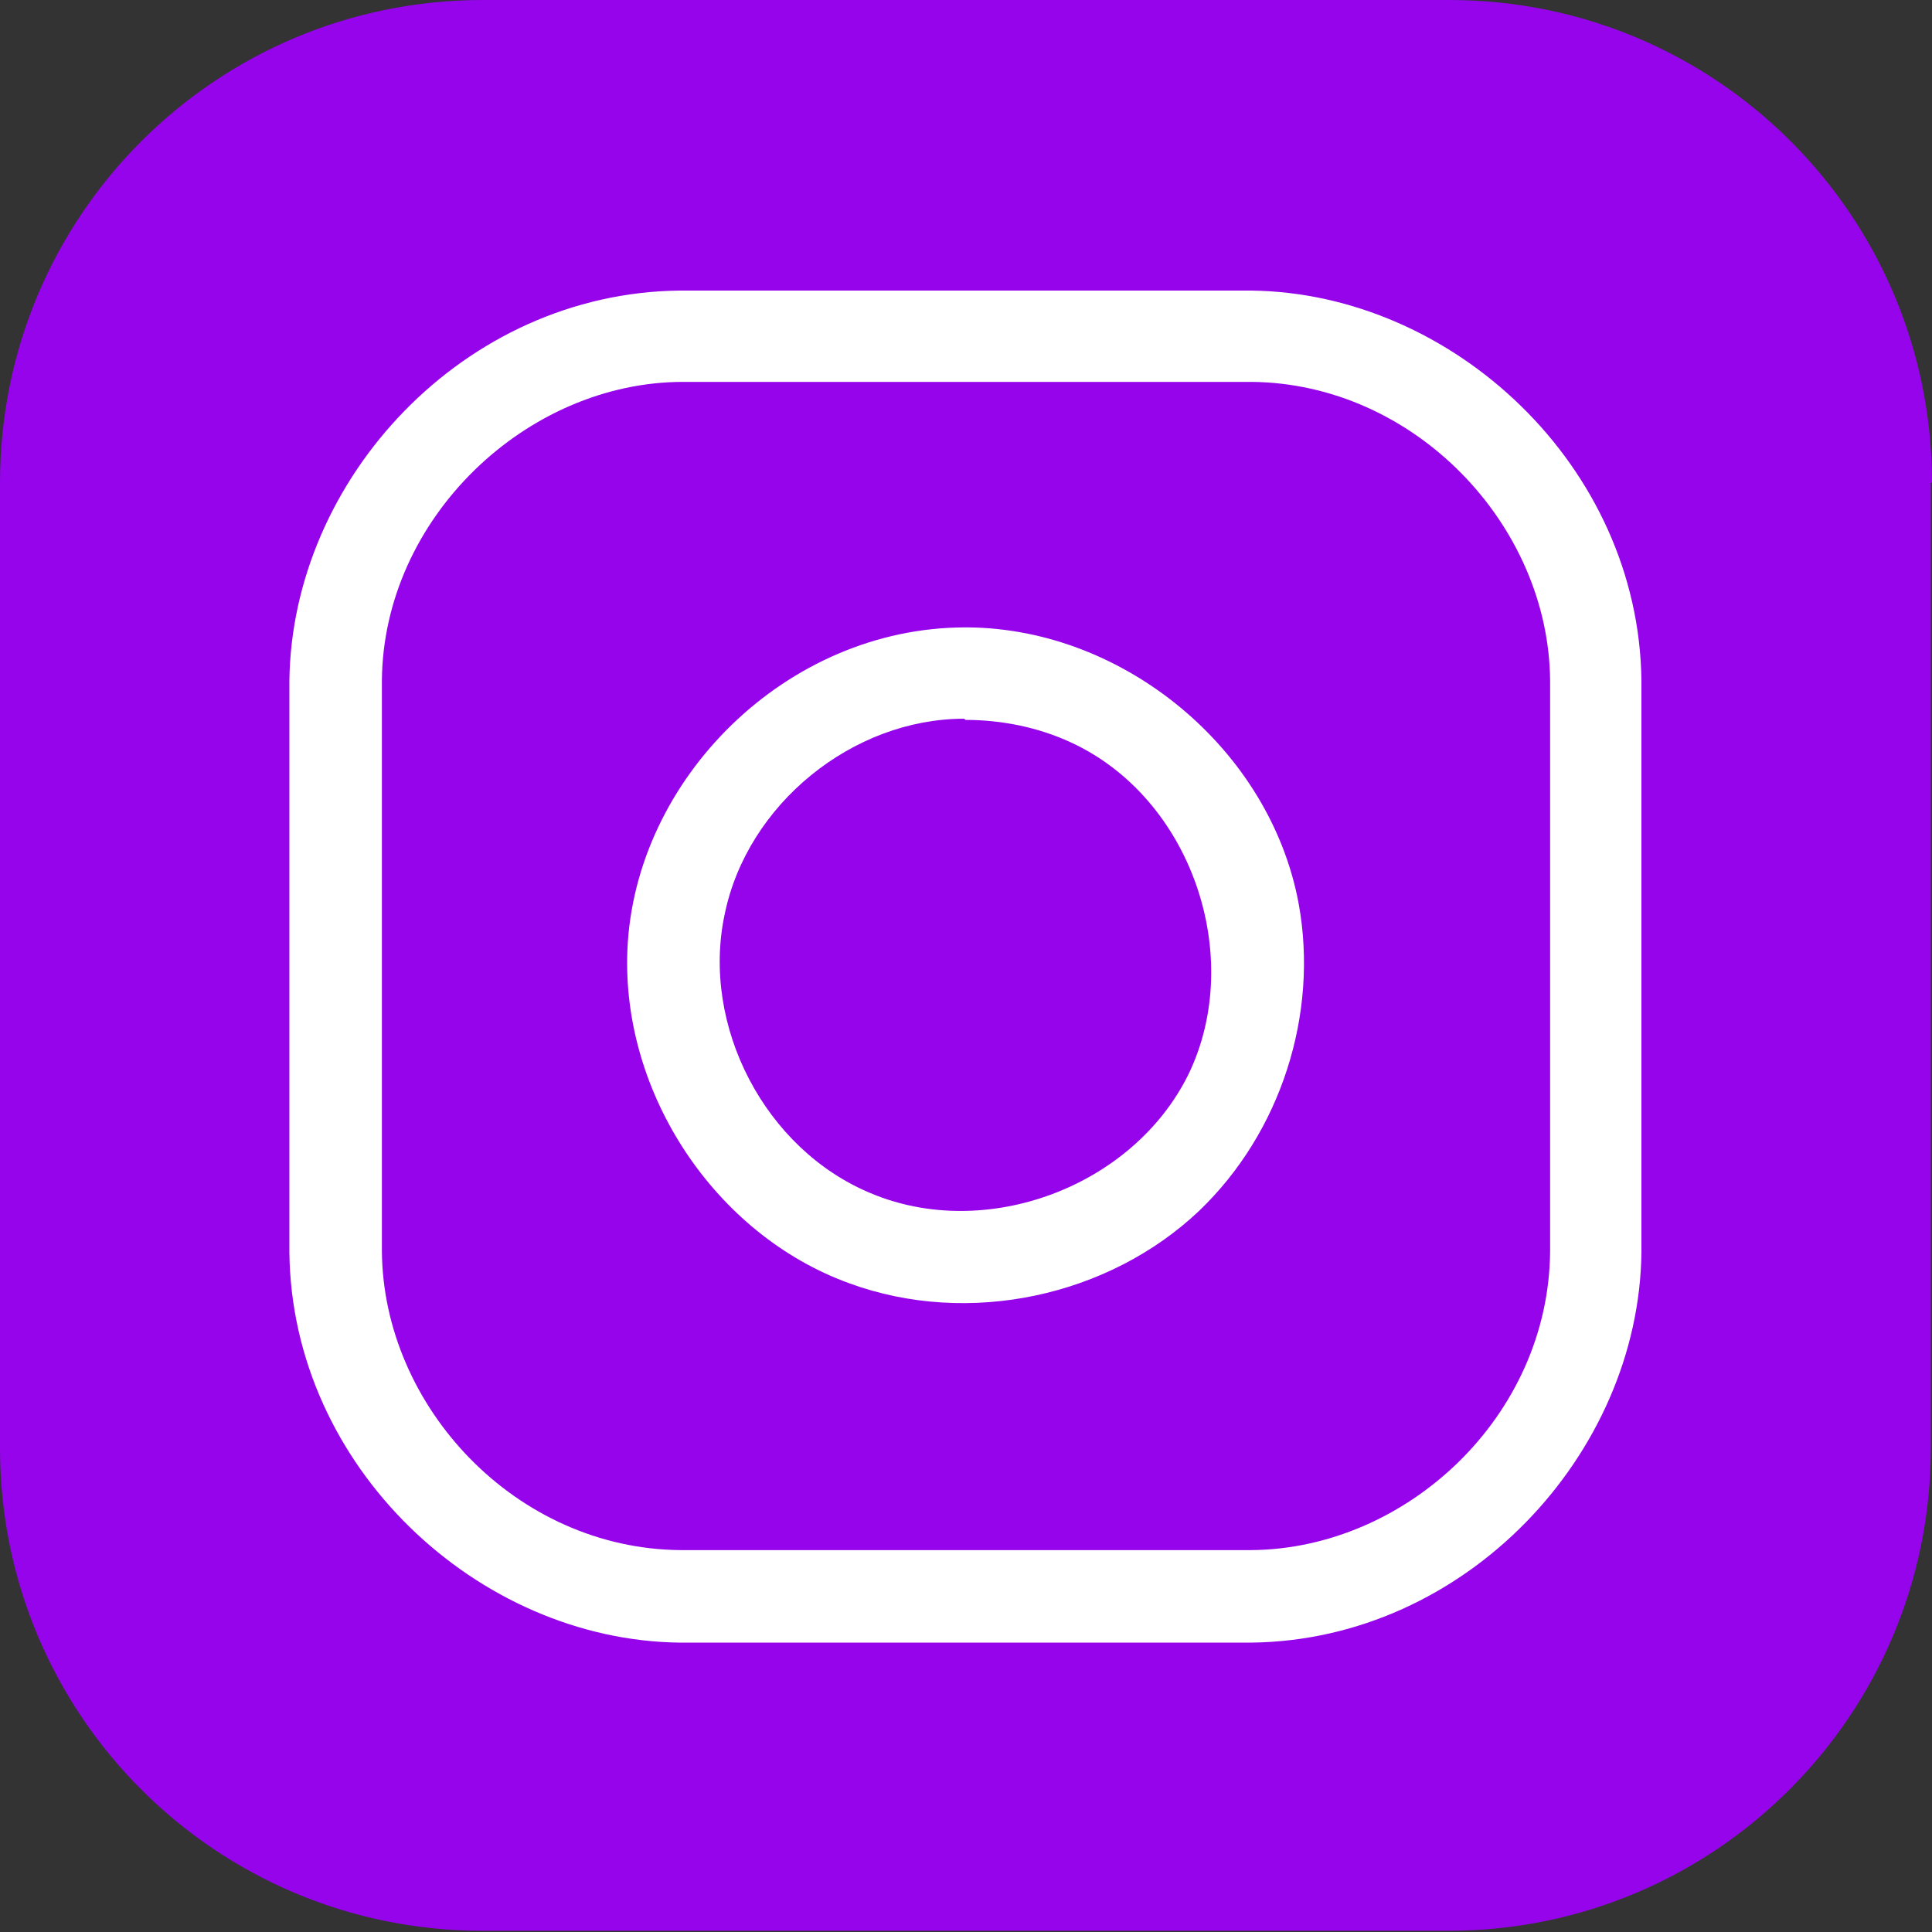
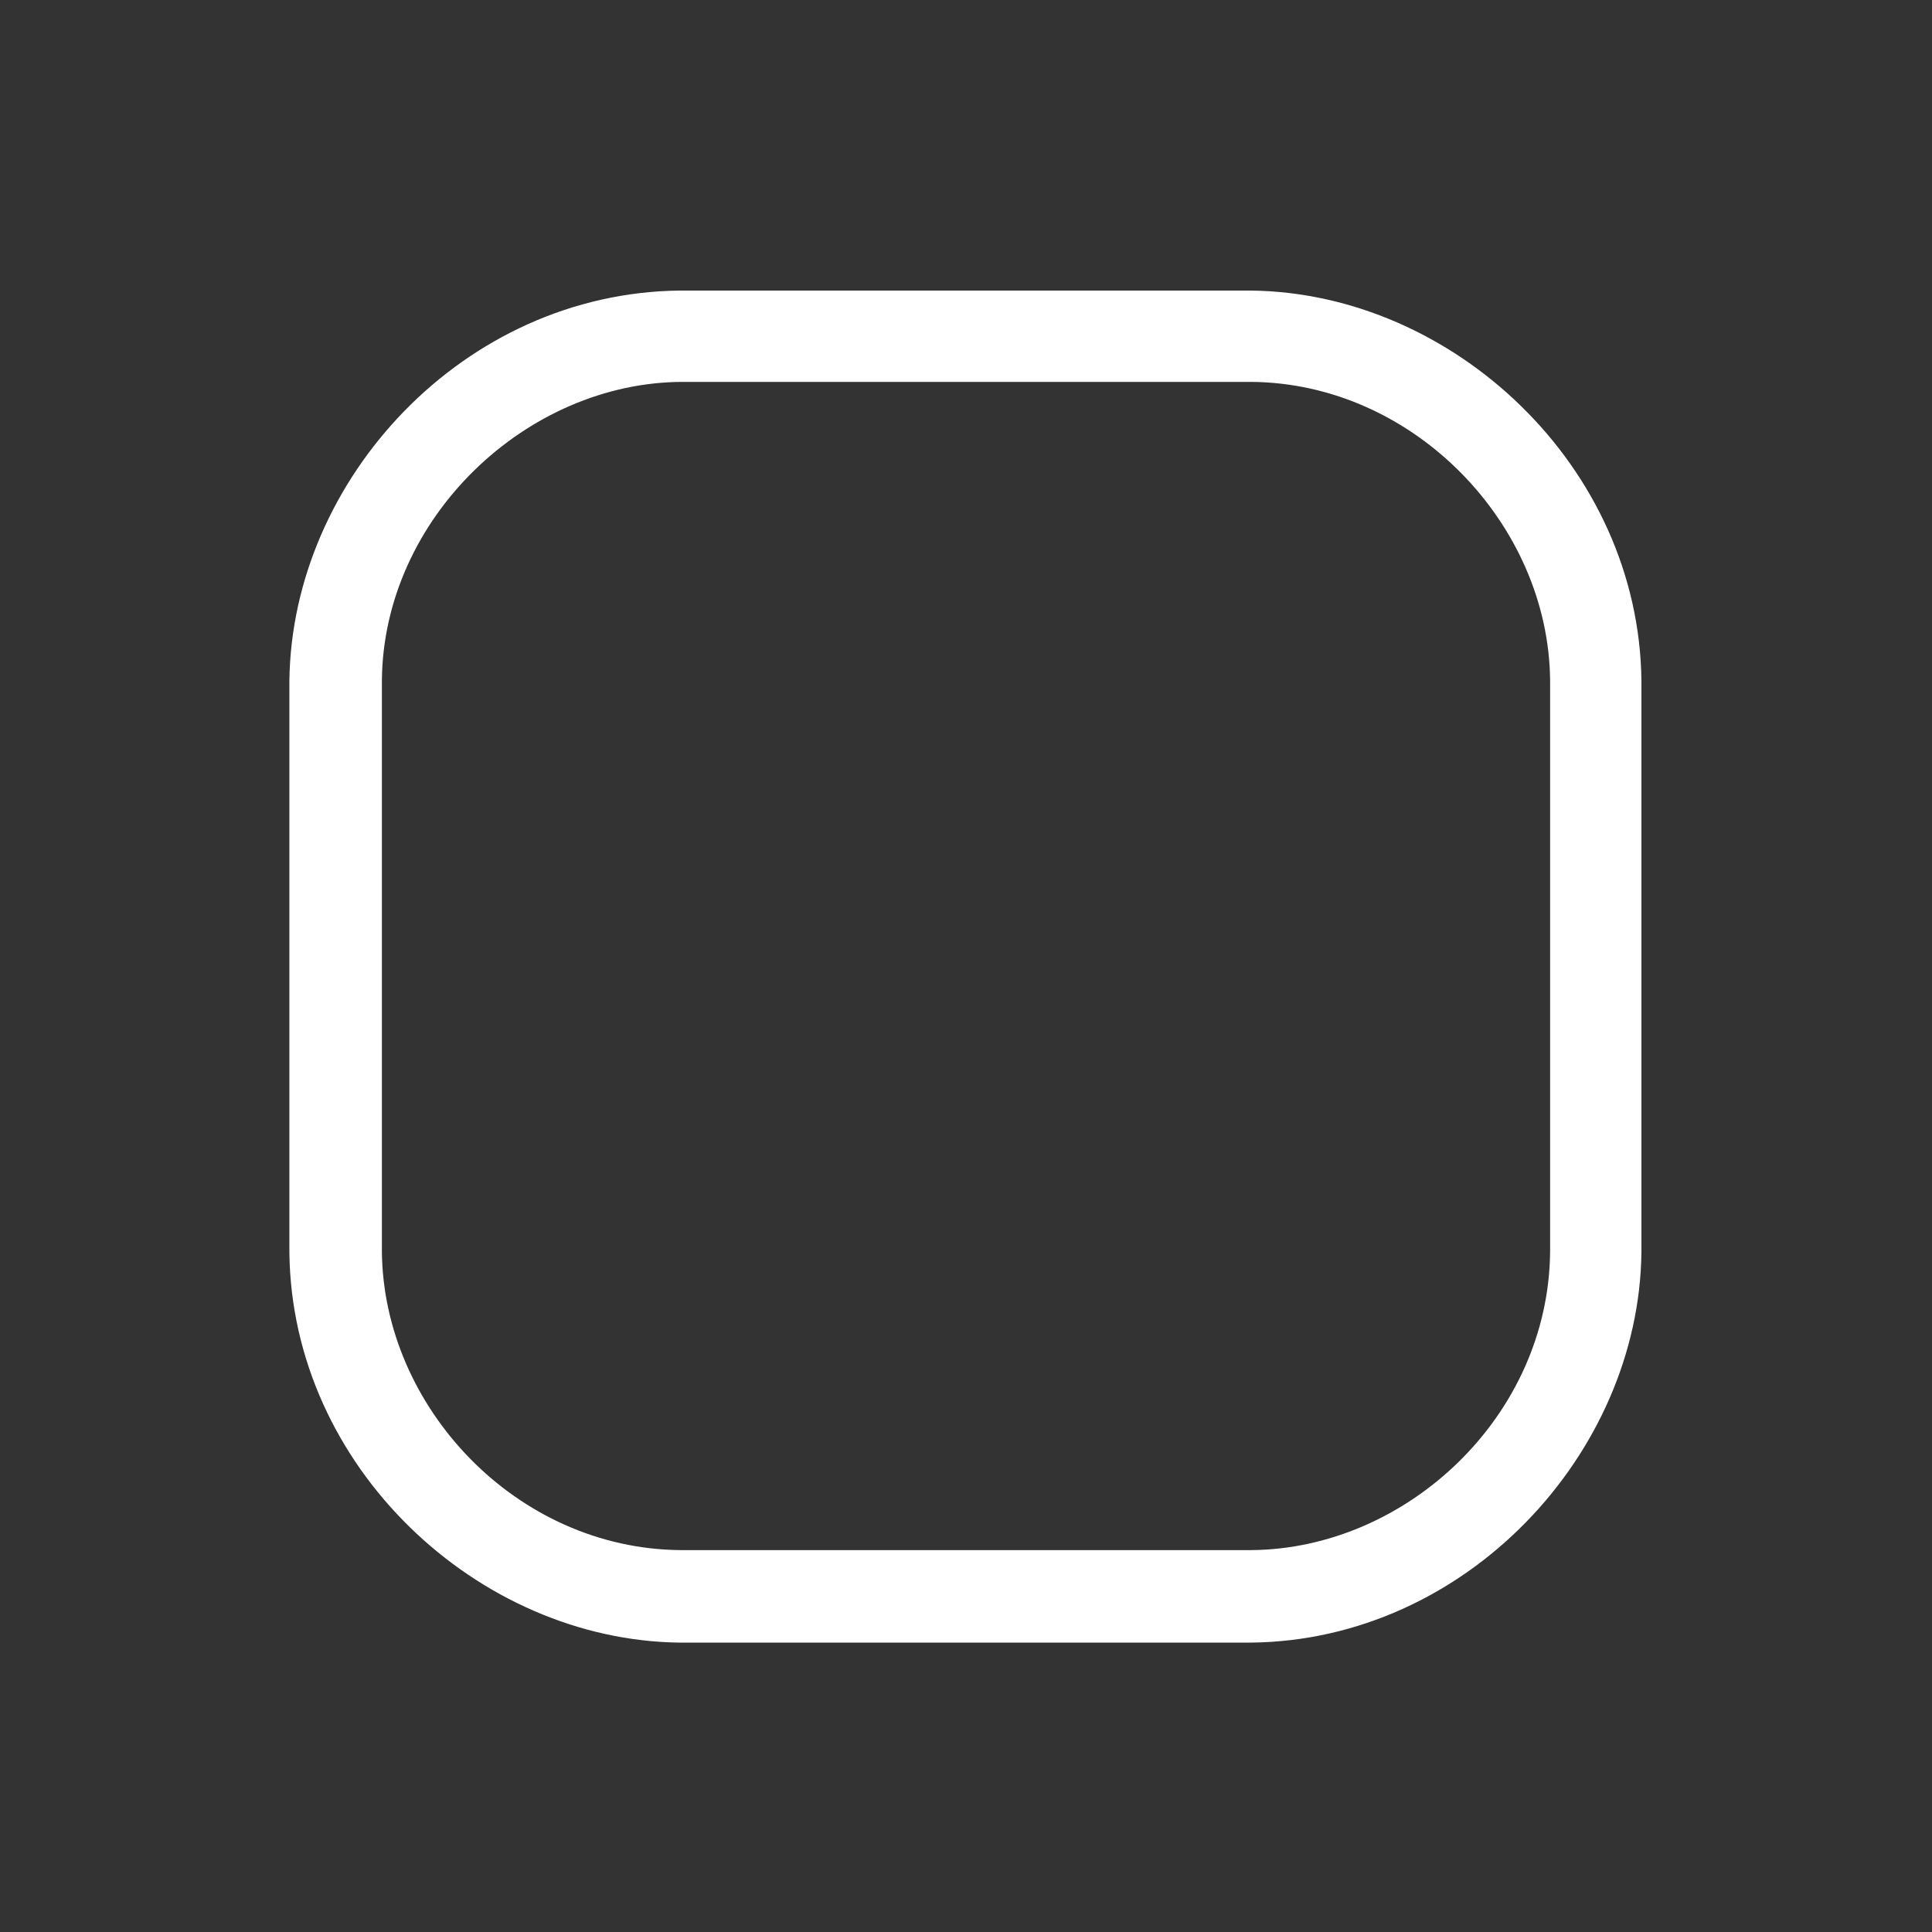
<svg xmlns="http://www.w3.org/2000/svg" id="_レイヤー_1" width="16.29" height="16.29" version="1.1" viewBox="0 0 16.29 16.29">
  <rect x="0" y="0" width="16.29" height="16.29" fill="#333333" stroke="none" />
  <defs>
    <style>
      .st0 {
        fill: url(#_名称未設定グラデーション_2);
        fill-rule: evenodd;
      }

      .st1 {
        fill: #fff;
      }
    </style>
    <radialGradient id="_名称未設定グラデーション_2" data-name="名称未設定グラデーション 2" cx="-1045.5" cy="688.56" fx="-1045.5" fy="688.56" r=".02" gradientTransform="translate(1314174.49 865520.94) scale(1256.99 -1256.99)" gradientUnits="userSpaceOnUse">
      <stop offset="0" stop-color="#fd8002" />
      <stop offset=".19" stop-color="#fd720a" />
      <stop offset=".32" stop-color="#f25e16" />
      <stop offset=".48" stop-color="#d72a38" />
      <stop offset="1" stop-color="#8f00fd" />
    </radialGradient>
  </defs>
-   <path class="st0" d="M16.29,4.07c0-2.25-1.82-4.07-4.07-4.07H4.07C1.82,0,0,1.82,0,4.07v8.14c0,2.25,1.82,4.07,4.07,4.07h8.14c2.25,0,4.07-1.82,4.07-4.07V4.07Z" />
  <path class="st1" d="M10.55,2.45c1.7.02,3.27,1.48,3.29,3.29,0,1.61,0,3.21,0,4.82-.02,1.7-1.48,3.27-3.29,3.29-1.61,0-3.21,0-4.82,0-1.7-.02-3.27-1.48-3.29-3.29,0-1.61,0-3.21,0-4.82.02-1.7,1.47-3.27,3.29-3.29,1.61,0,3.21,0,4.82,0h0ZM5.76,3.22c-1.32,0-2.53,1.15-2.54,2.52,0,1.6,0,3.21,0,4.81.01,1.31,1.13,2.51,2.52,2.52,1.6,0,3.21,0,4.81,0,1.31-.01,2.51-1.13,2.52-2.52,0-1.6,0-3.21,0-4.81-.01-1.32-1.15-2.51-2.52-2.52-1.6,0-3.19,0-4.79,0Z" />
-   <path class="st1" d="M8.16,5.29c1.32.01,2.55,1.03,2.79,2.33.17.93-.15,1.93-.84,2.59-.76.72-1.94.98-2.95.61-1.13-.41-1.92-1.6-1.87-2.81.06-1.44,1.34-2.72,2.85-2.72h.02,0ZM8.13,6.06c-.94,0-1.83.72-2.02,1.65-.2.94.34,1.98,1.23,2.35.97.41,2.21-.05,2.68-1,.48-.99.03-2.33-.99-2.8-.28-.13-.59-.19-.89-.19Z" />
</svg>